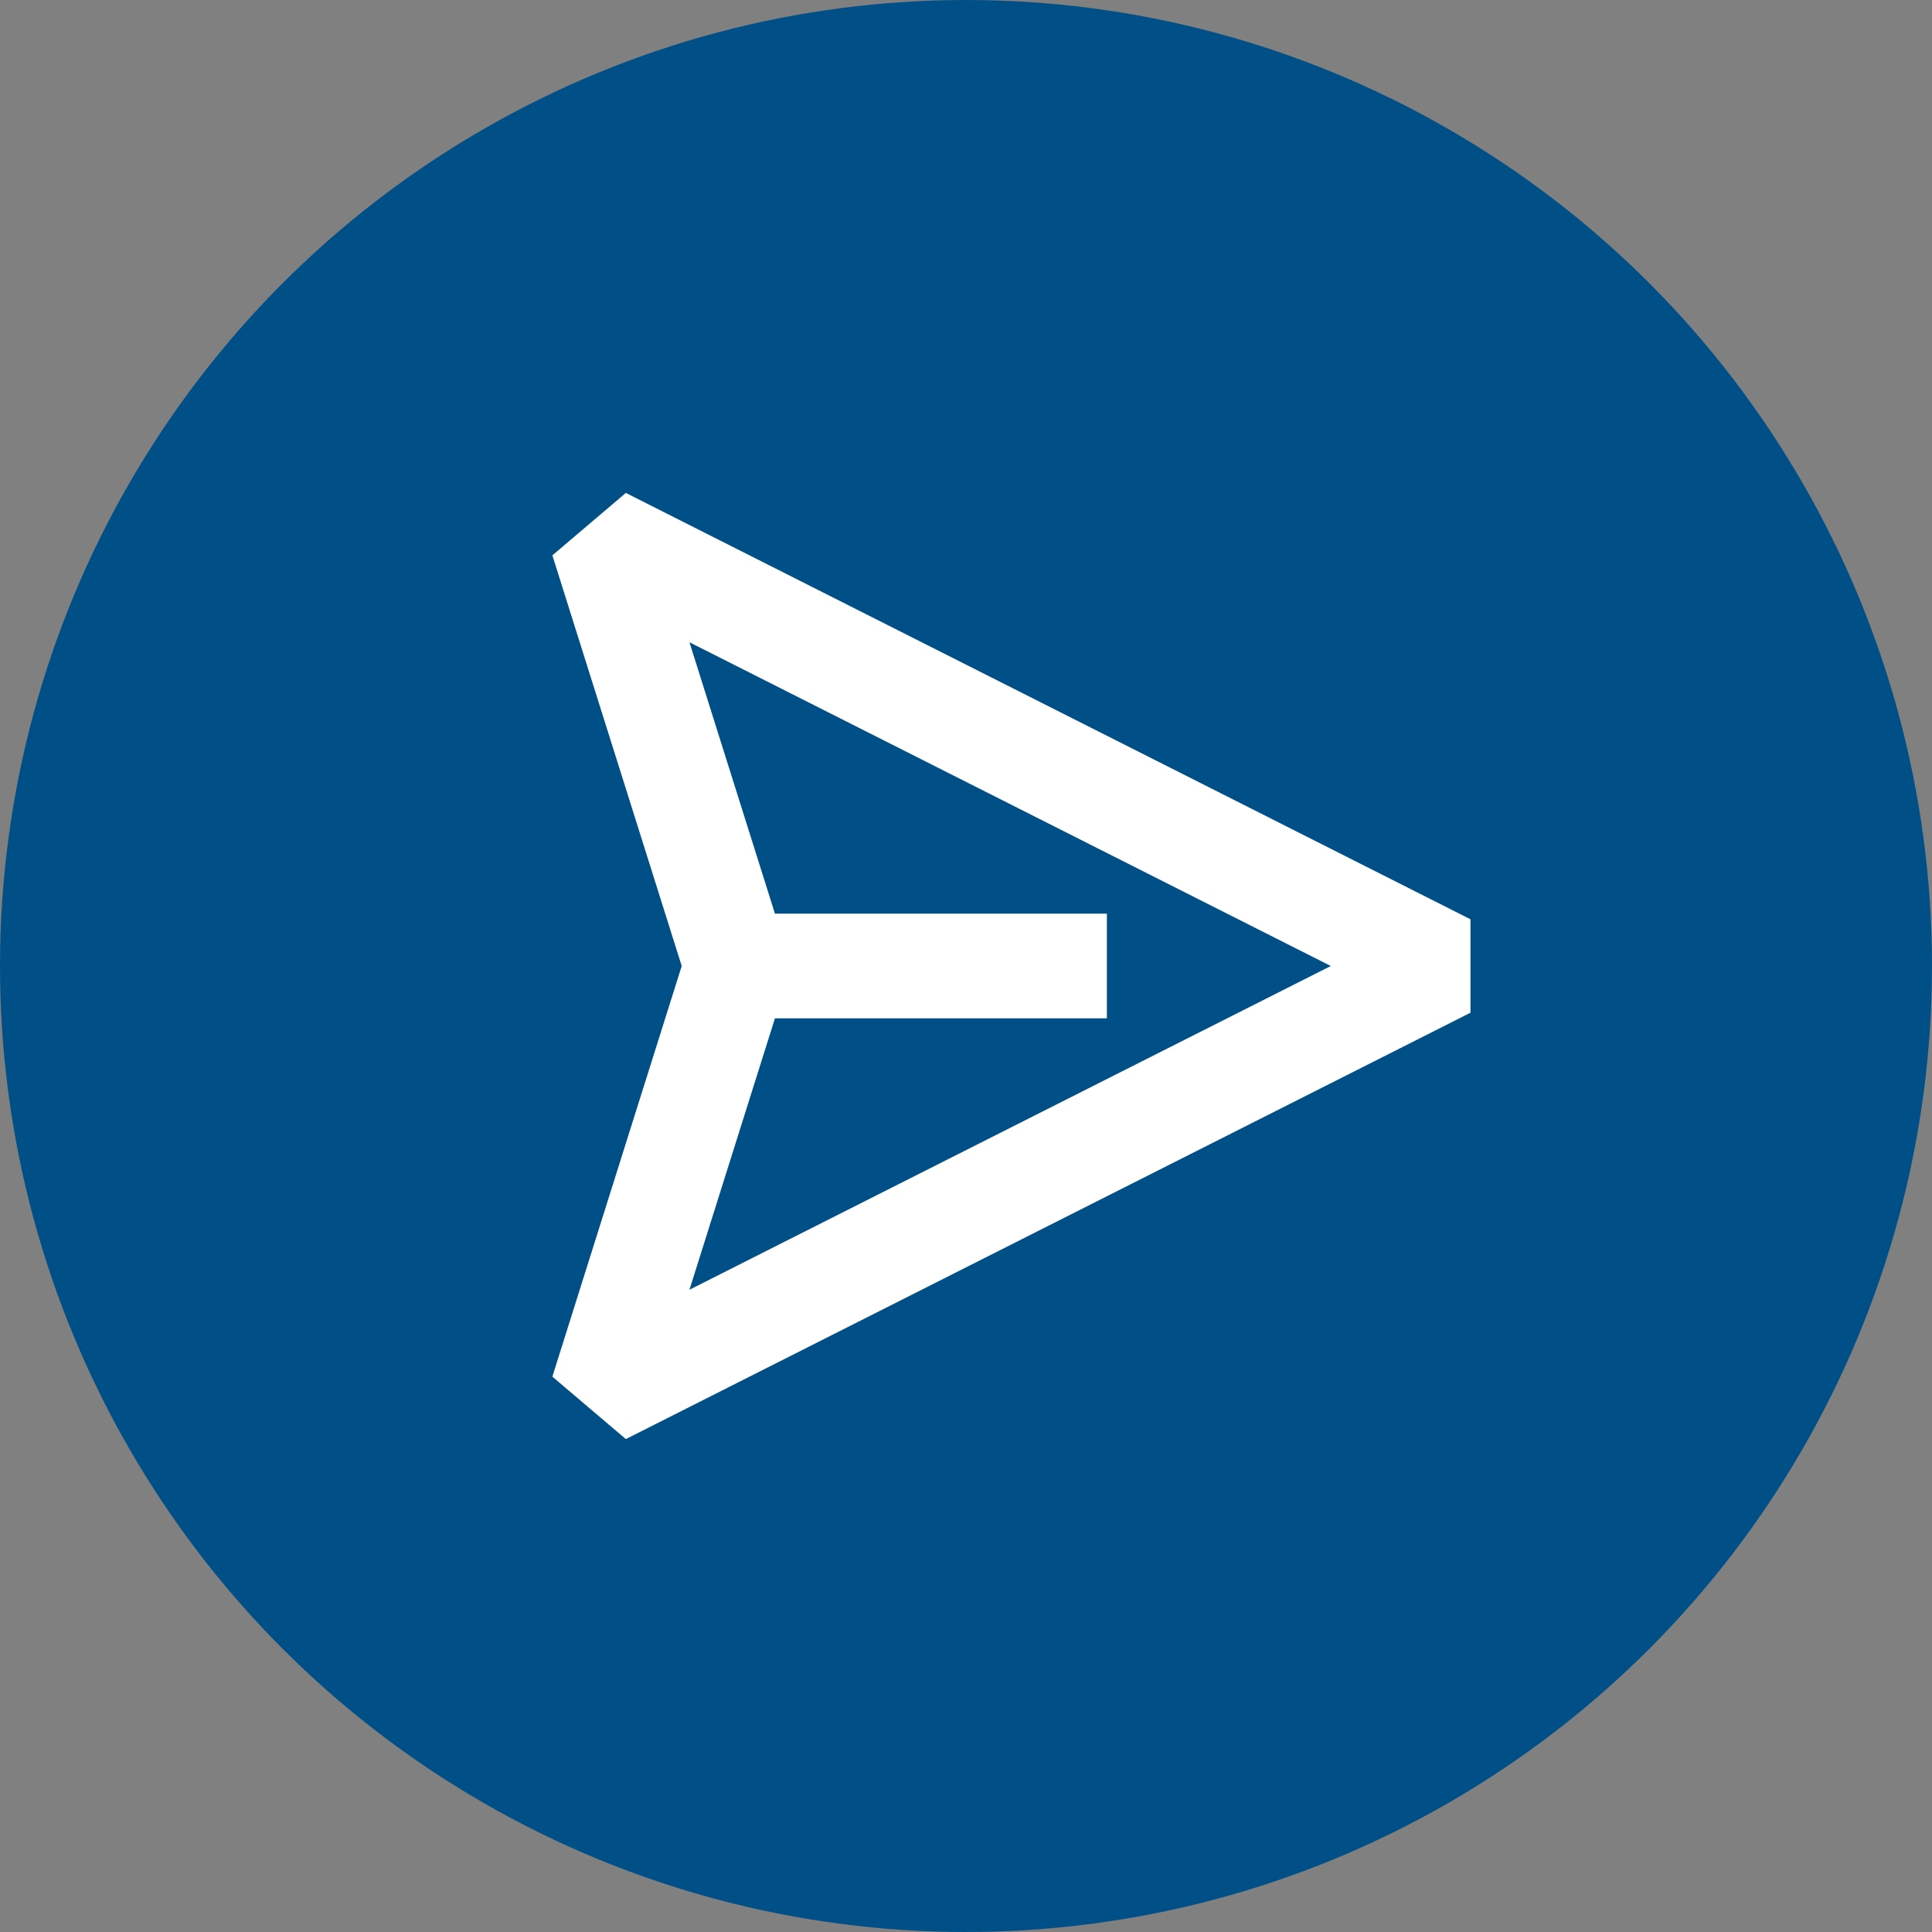
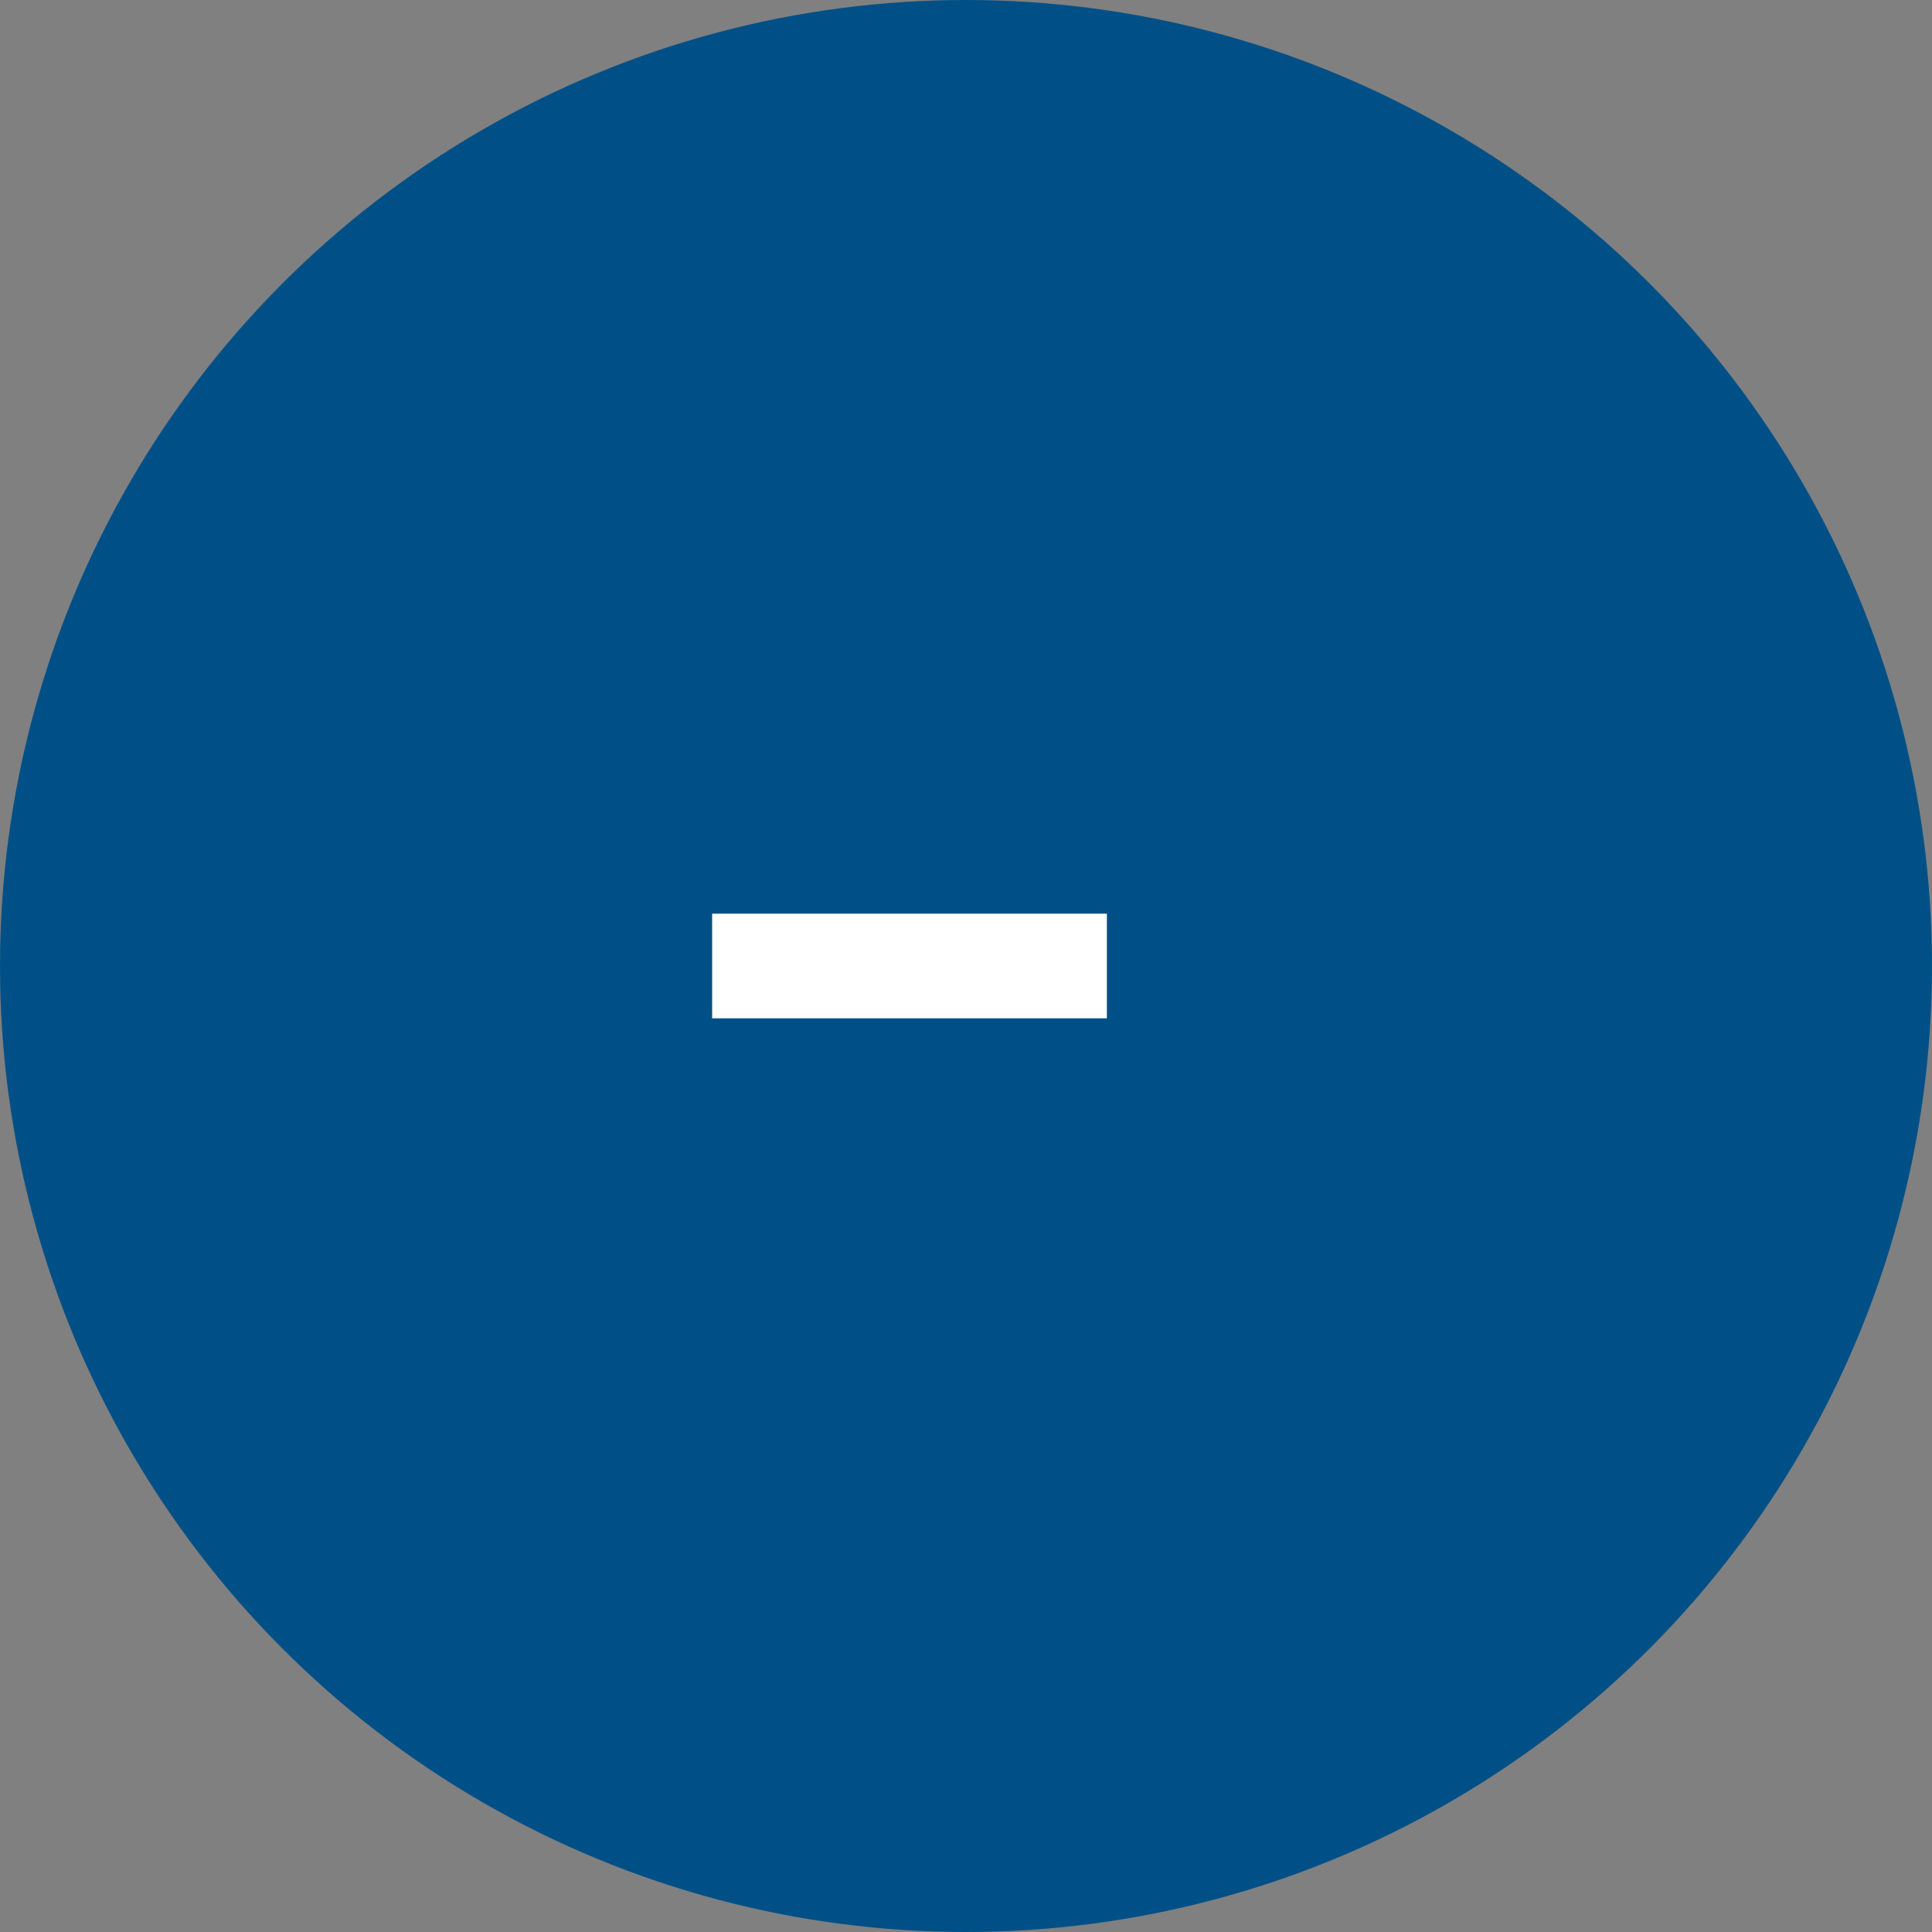
<svg xmlns="http://www.w3.org/2000/svg" width="48" height="48" viewBox="0 0 48 48">
  <rect x="0" y="0" width="48" height="48" fill="#808080" stroke="none" />
  <defs>
    <clipPath id="clip-path">
-       <rect id="Rectangle_1459" data-name="Rectangle 1459" width="28" height="28" transform="translate(0 0.001)" fill="none" stroke="#707070" stroke-width="3" />
-     </clipPath>
+       </clipPath>
  </defs>
  <g id="Group_6290" data-name="Group 6290" transform="translate(-487.599 -5286)">
    <circle id="Ellipse_246" data-name="Ellipse 246" cx="24" cy="24" r="24" transform="translate(487.599 5286)" fill="#005087" />
    <g id="Group_5187" data-name="Group 5187" transform="translate(498.599 5296)">
      <g id="Group_5187-2" data-name="Group 5187" transform="translate(0 0)" clip-path="url(#clip-path)">
        <path id="Path_1423" data-name="Path 1423" d="M21.812,11.587.827.994,4.164,11.587.827,22.18Z" transform="translate(3.136 2.413)" fill="none" stroke="#fff" stroke-linejoin="bevel" stroke-miterlimit="10" stroke-width="2.6" />
      </g>
      <line id="Line_108" data-name="Line 108" x2="9.807" transform="translate(6.693 14)" fill="none" stroke="#fff" stroke-miterlimit="10" stroke-width="2.6" />
    </g>
  </g>
</svg>